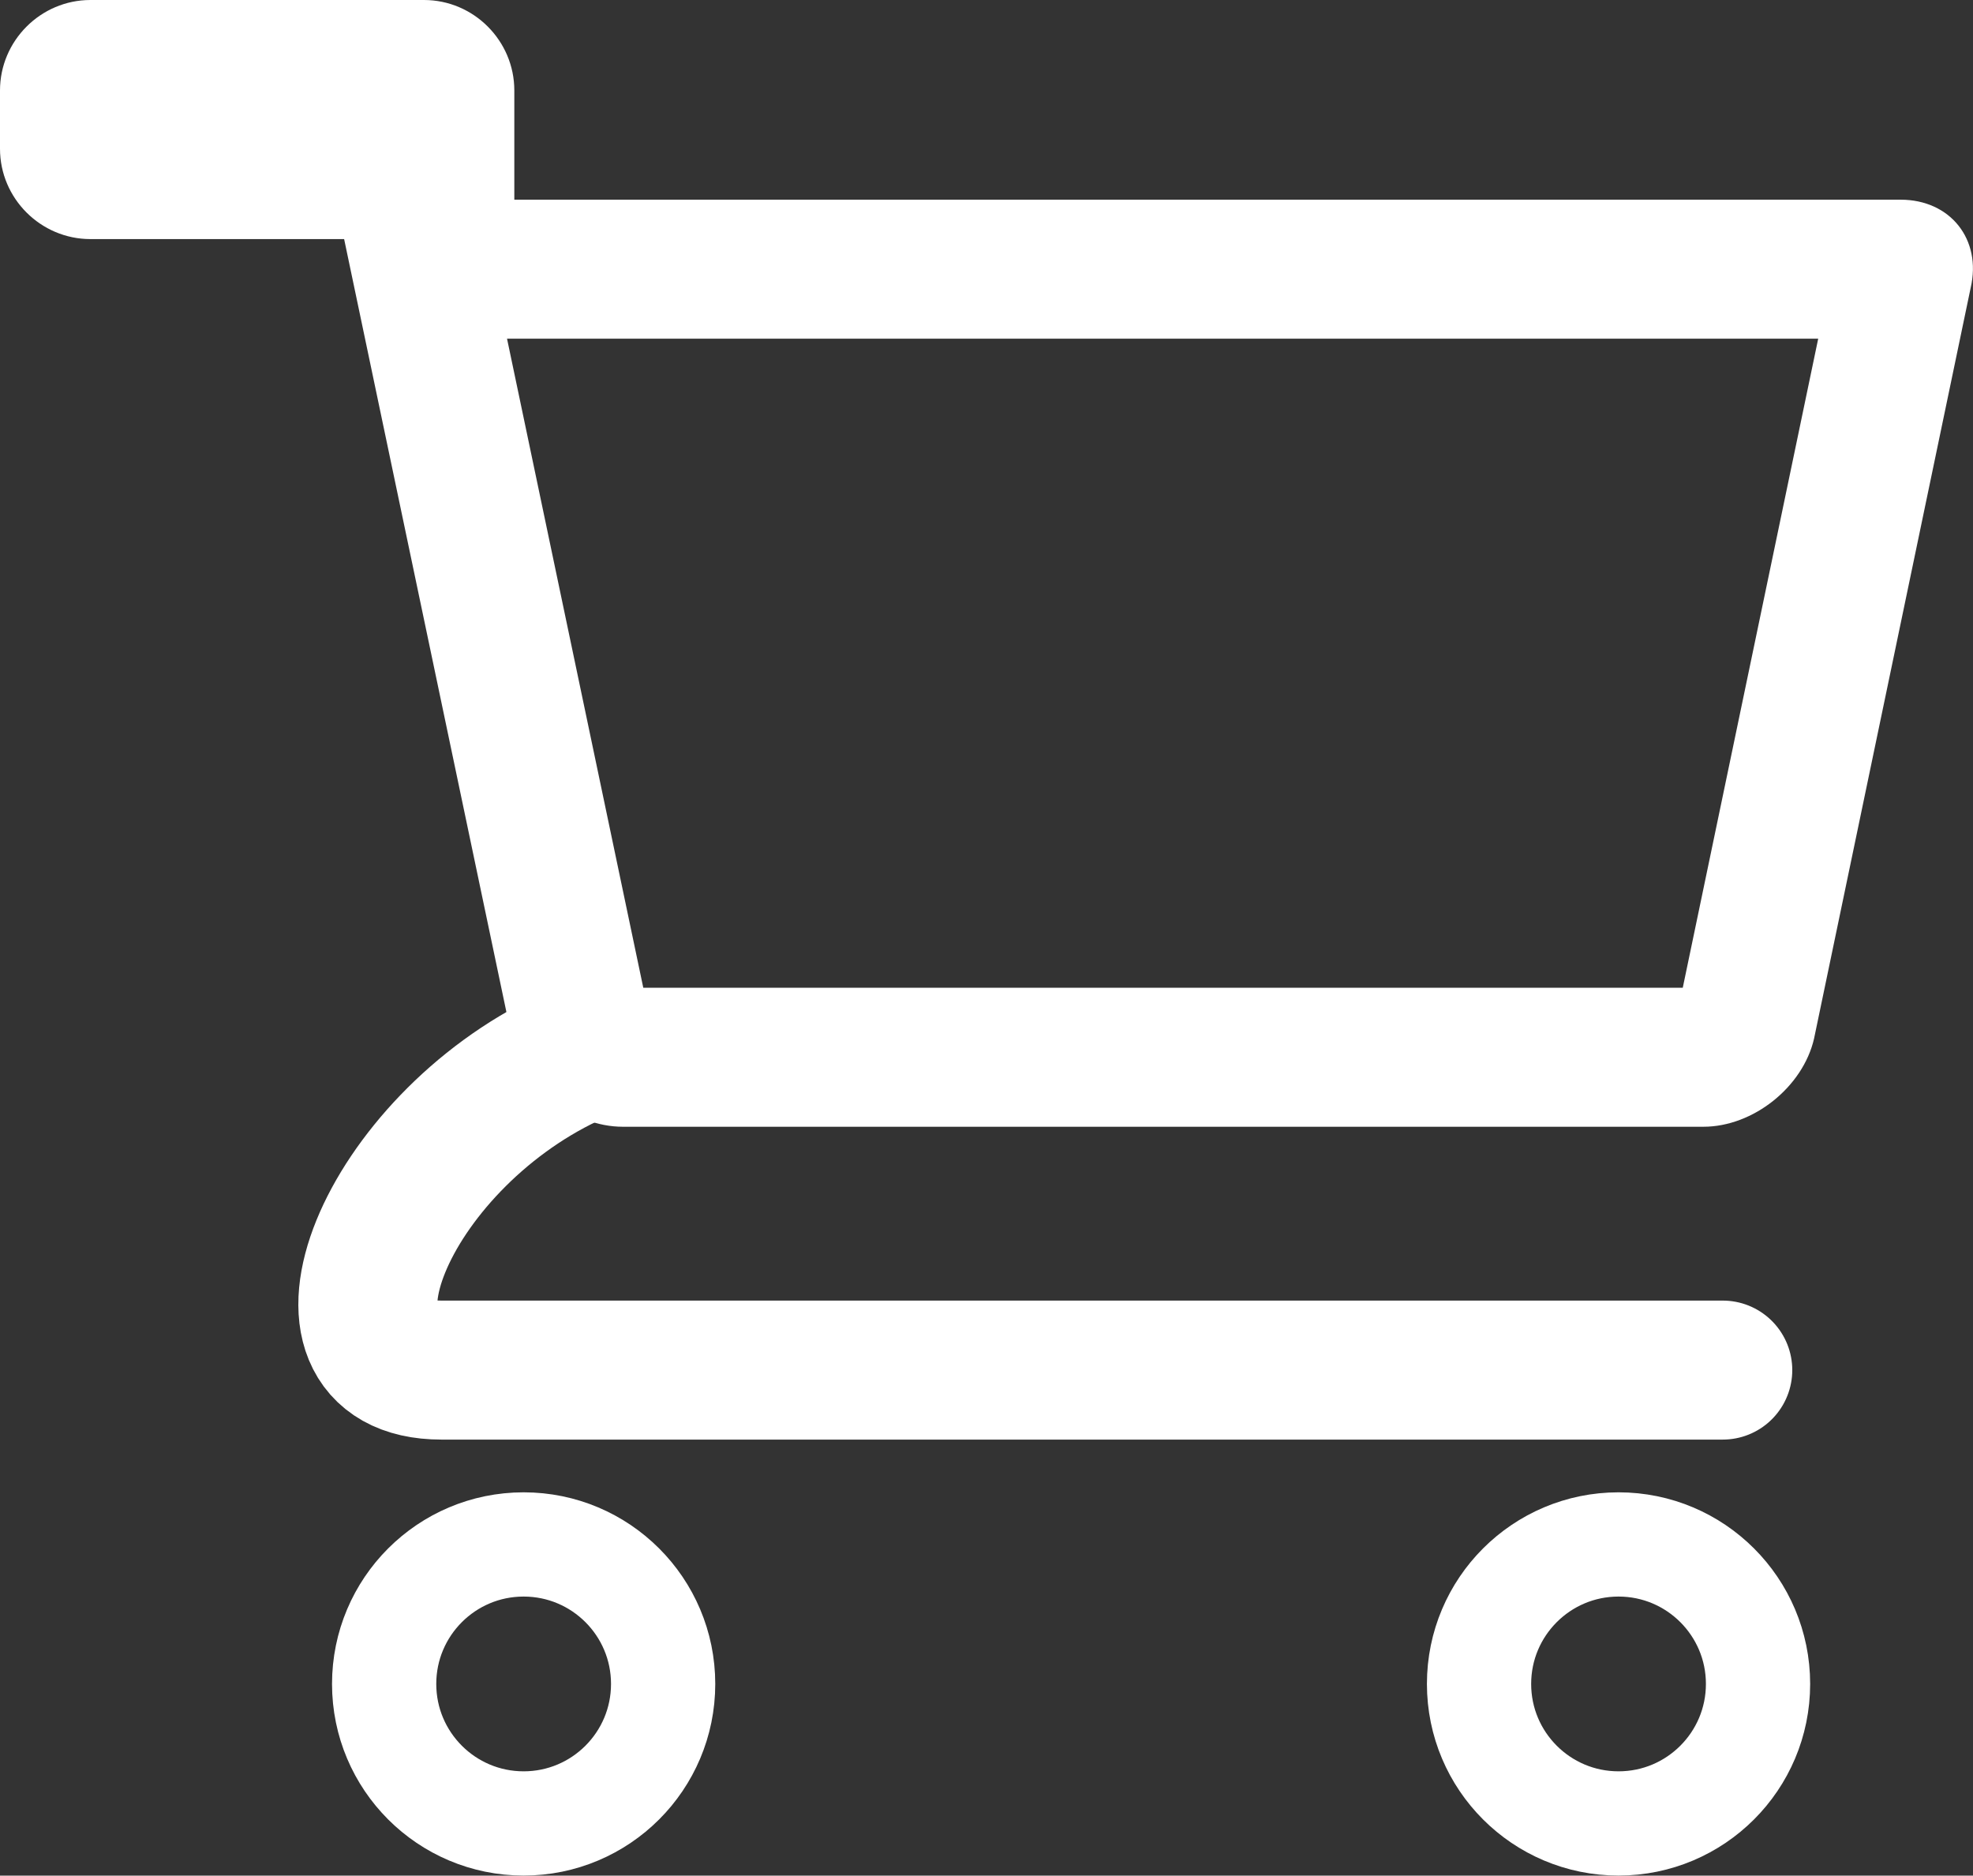
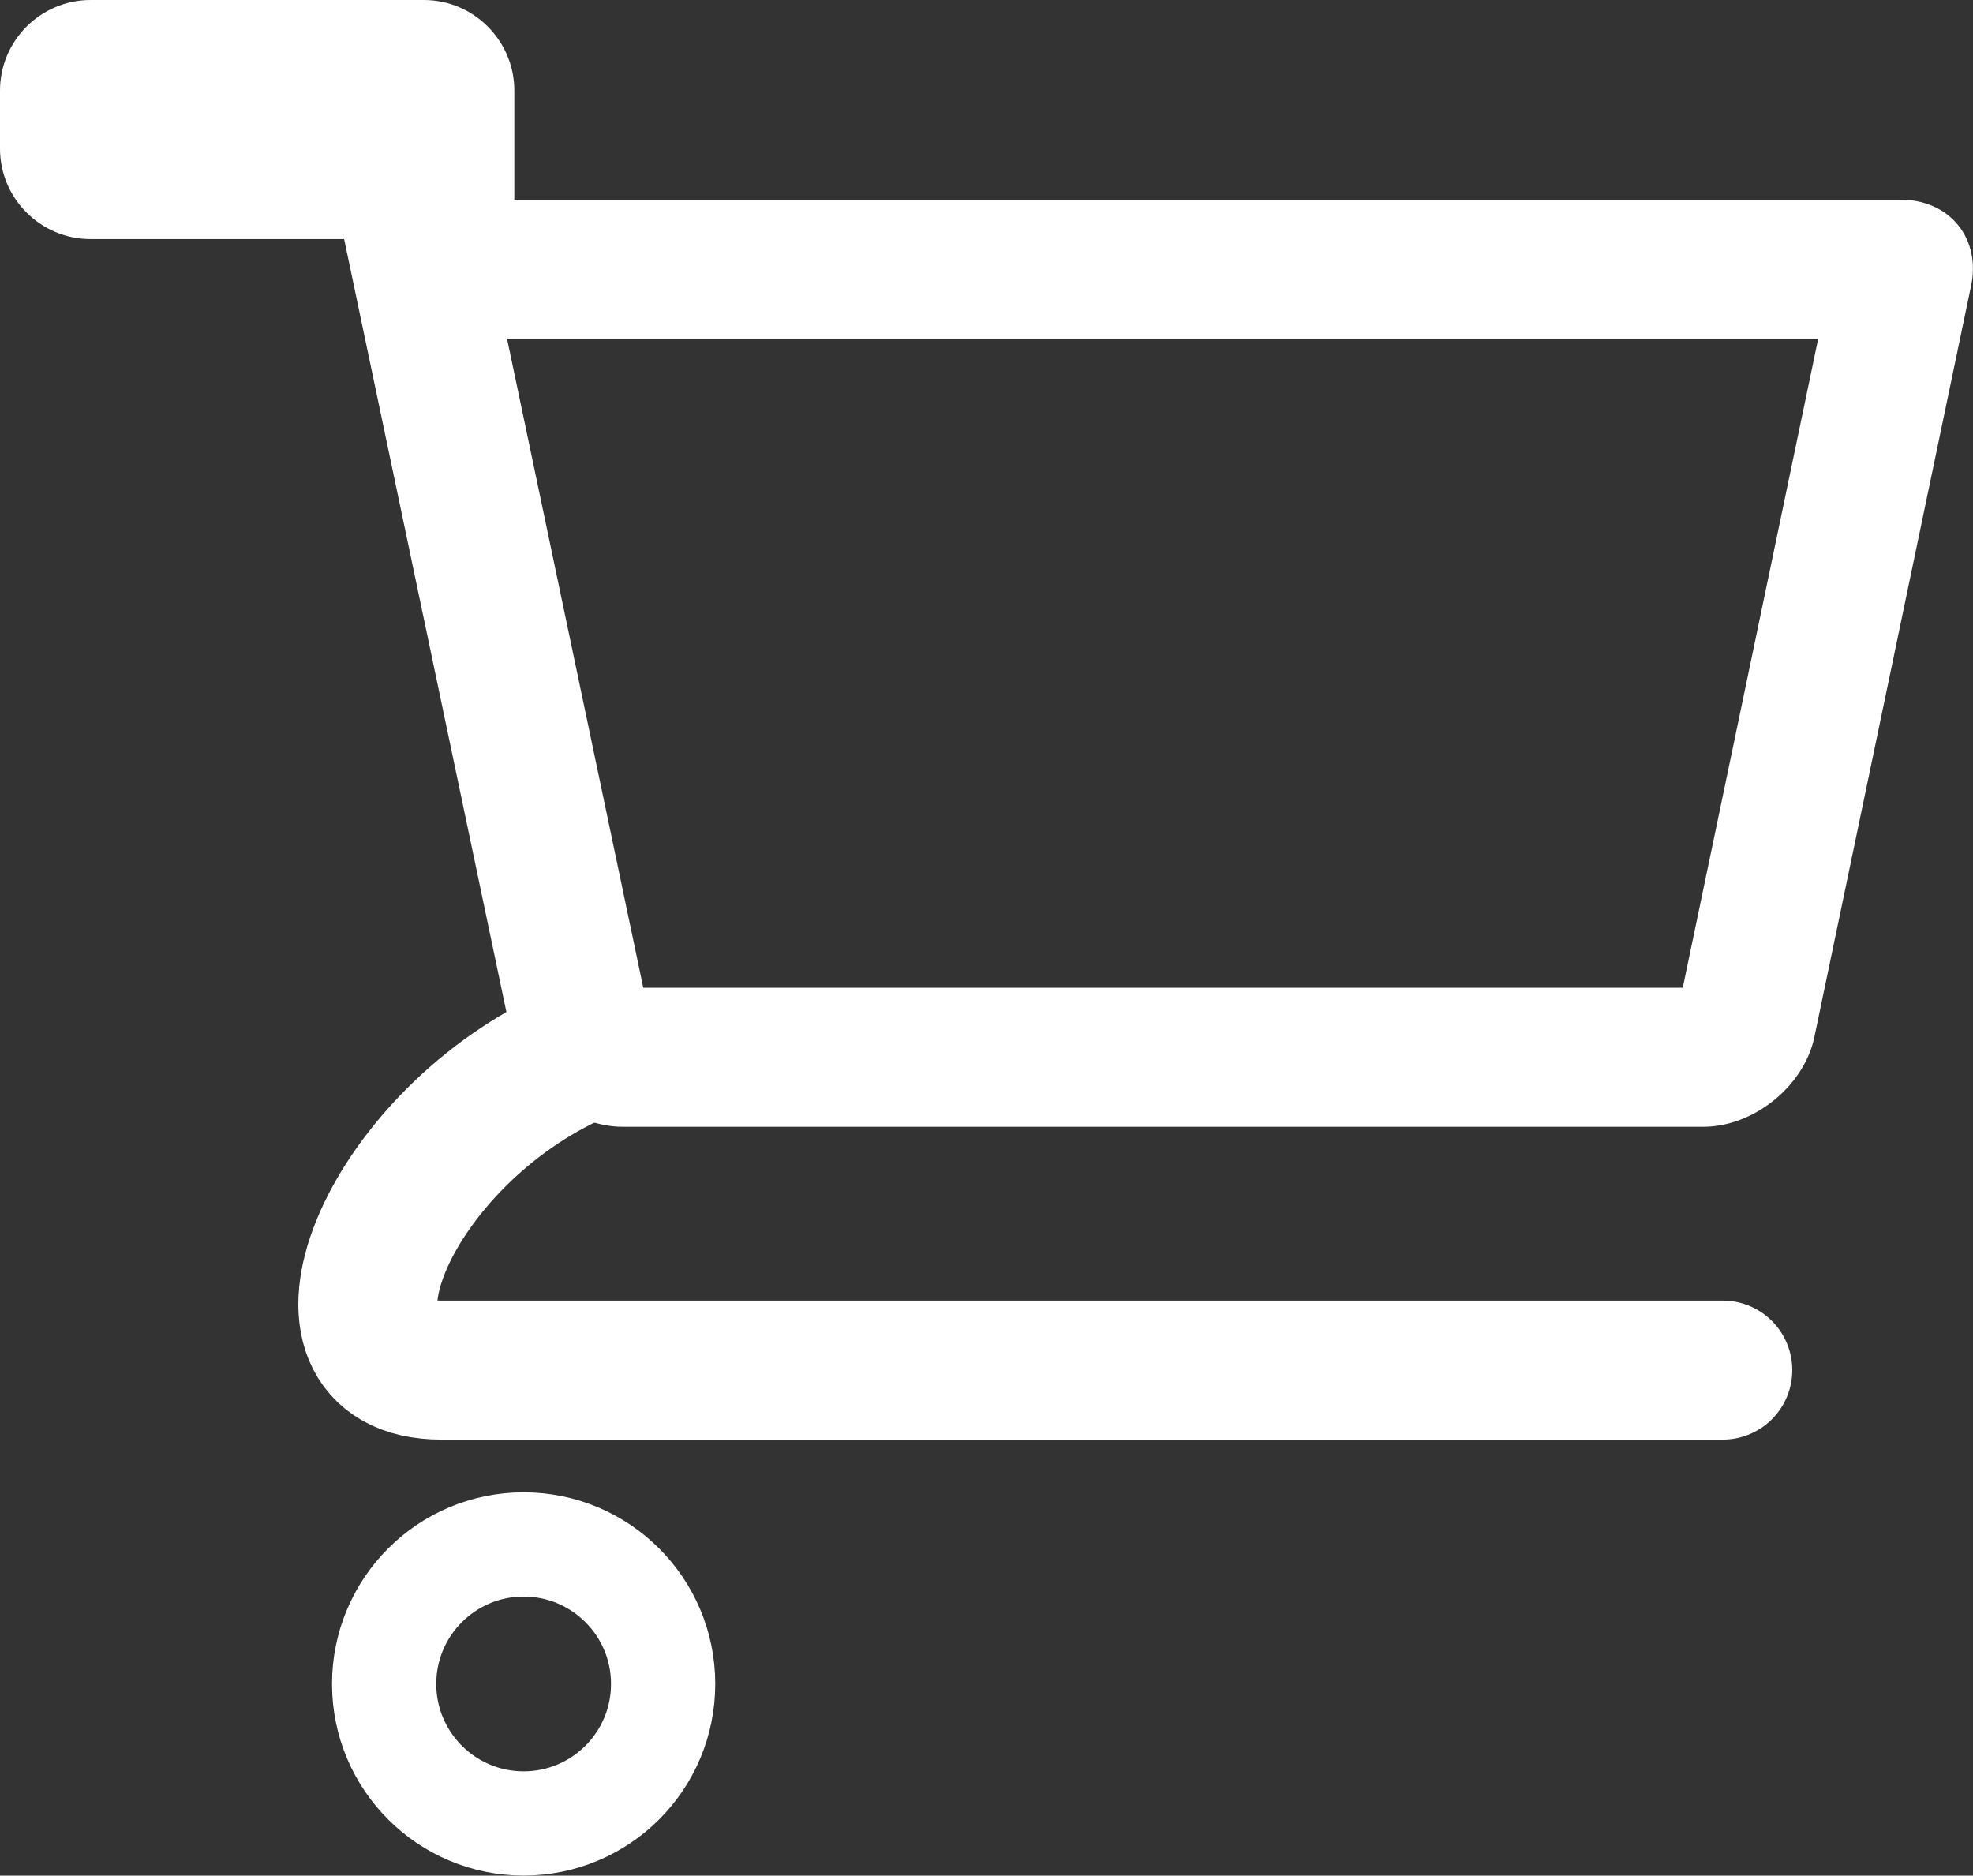
<svg xmlns="http://www.w3.org/2000/svg" width="19.476" height="18.514" viewBox="0 0 19.476 18.514">
  <rect x="0" y="0" width="19.476" height="18.514" fill="#333333" stroke="none" />
  <g transform="translate(9.738 9)">
    <g transform="translate(-9.738 -9)">
      <path d="M34.555,63.986H21.906c-1.46,0-.553-2.228,1.256-3.082" transform="translate(-17.549 -50.462)" fill="none" stroke="#fff" stroke-linecap="round" stroke-miterlimit="10" stroke-width="1.372" />
      <circle cx="1.377" cy="1.377" r="1.377" transform="translate(3.792 15.245)" fill="none" stroke="#fff" stroke-miterlimit="10" stroke-width="1.029" />
-       <circle cx="1.377" cy="1.377" r="1.377" transform="translate(14.6 15.245)" fill="none" stroke="#fff" stroke-miterlimit="10" stroke-width="1.029" />
      <g fill="none" stroke-miterlimit="10">
        <path d="M18.761,1.971H5.077V.893A.9.9,0,0,0,4.185,0H.893A.9.9,0,0,0,0,.893v.575a.9.9,0,0,0,.893.893H3.4l1.657,7.892a1.178,1.178,0,0,0,1.093.87H16.815a1.178,1.178,0,0,0,1.093-.87l1.546-7.411A.68.68,0,0,0,18.761,1.971Z" stroke="none" />
        <path d="M 5.005 3.343 L 6.35 9.75 L 16.611 9.75 L 17.948 3.343 L 5.005 3.343 M 0.893 -2.86102294921875e-06 L 4.185 -2.86102294921875e-06 C 4.676 -2.86102294921875e-06 5.077 0.402 5.077 0.893 L 5.077 1.971 L 18.761 1.971 C 19.252 1.971 19.564 2.363 19.453 2.841 L 17.907 10.252 C 17.797 10.73 17.306 11.122 16.815 11.122 L 6.147 11.122 C 5.656 11.122 5.164 10.73 5.054 10.252 L 3.397 2.36 L 0.893 2.36 C 0.402 2.36 3.814697265625e-06 1.959 3.814697265625e-06 1.468 L 3.814697265625e-06 0.893 C 3.814697265625e-06 0.402 0.402 -2.86102294921875e-06 0.893 -2.86102294921875e-06 Z" stroke="none" fill="#fff" />
      </g>
    </g>
  </g>
</svg>